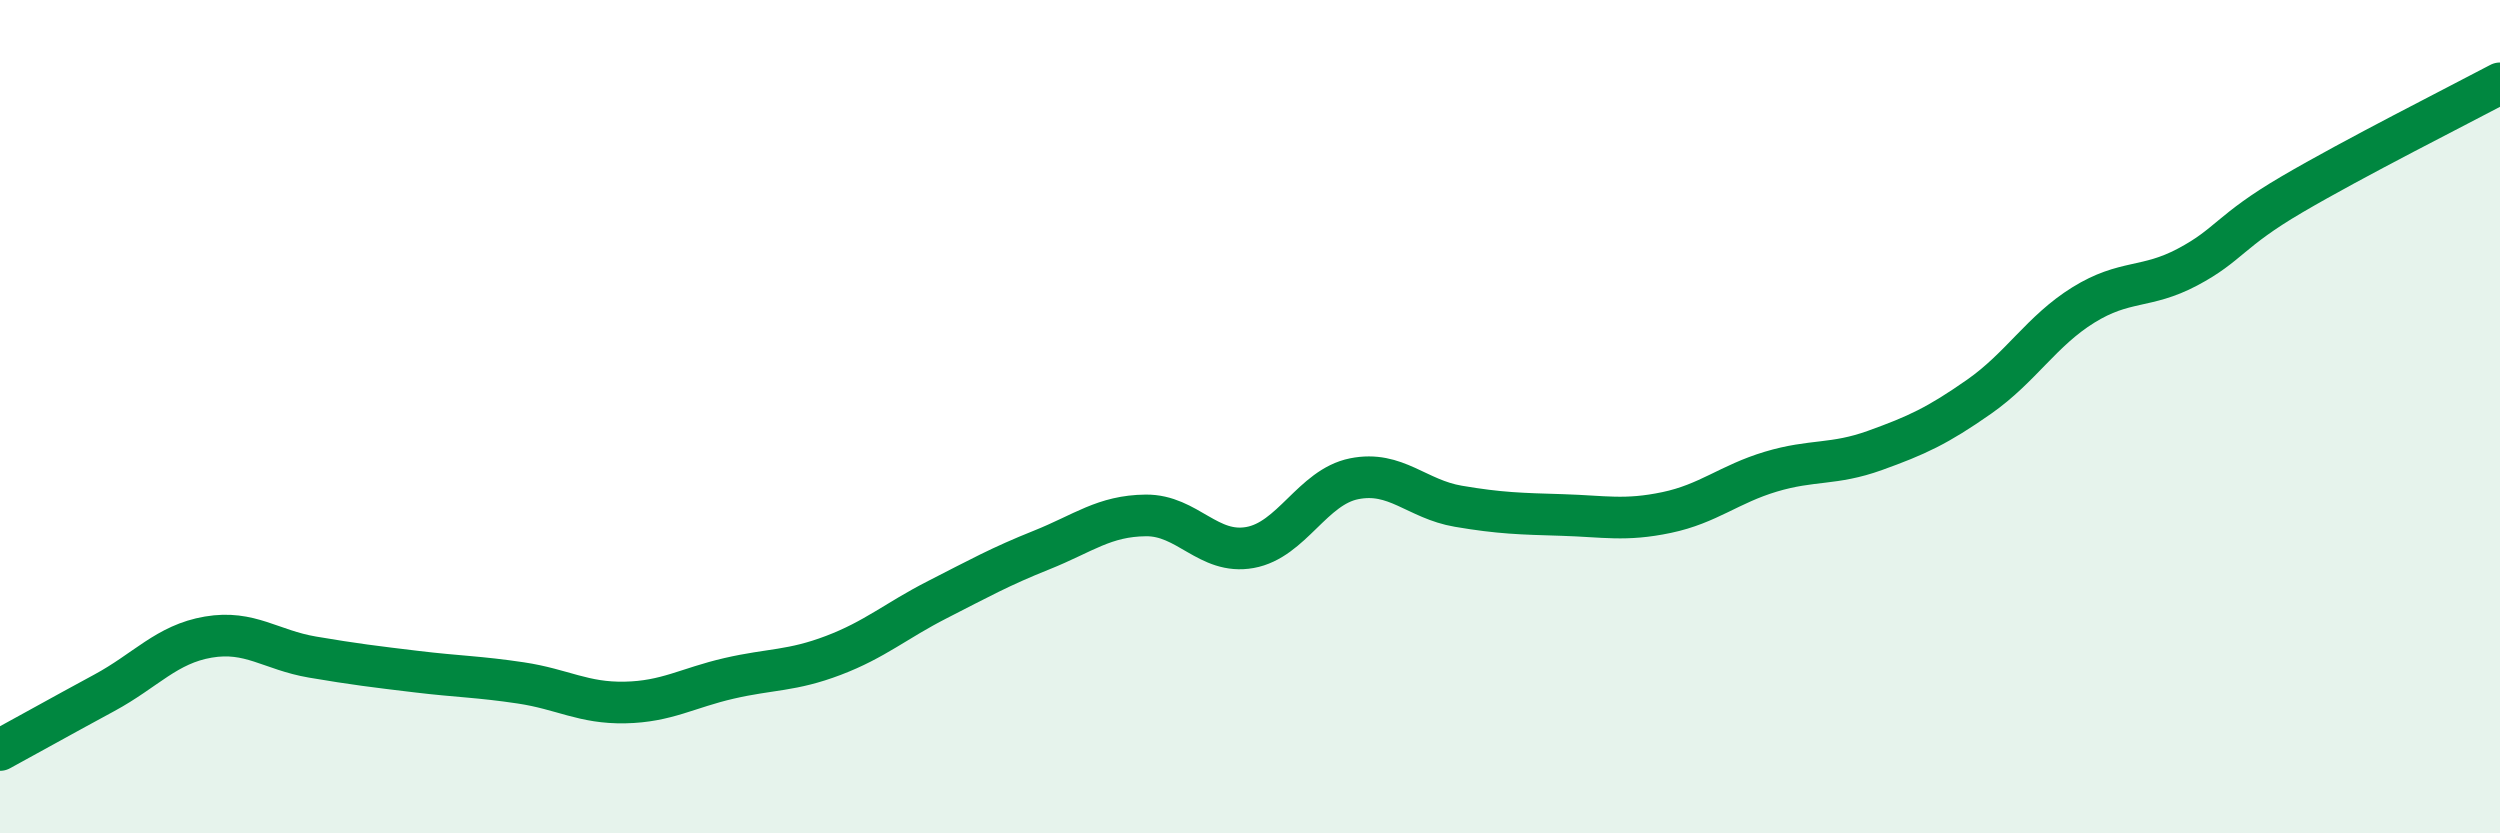
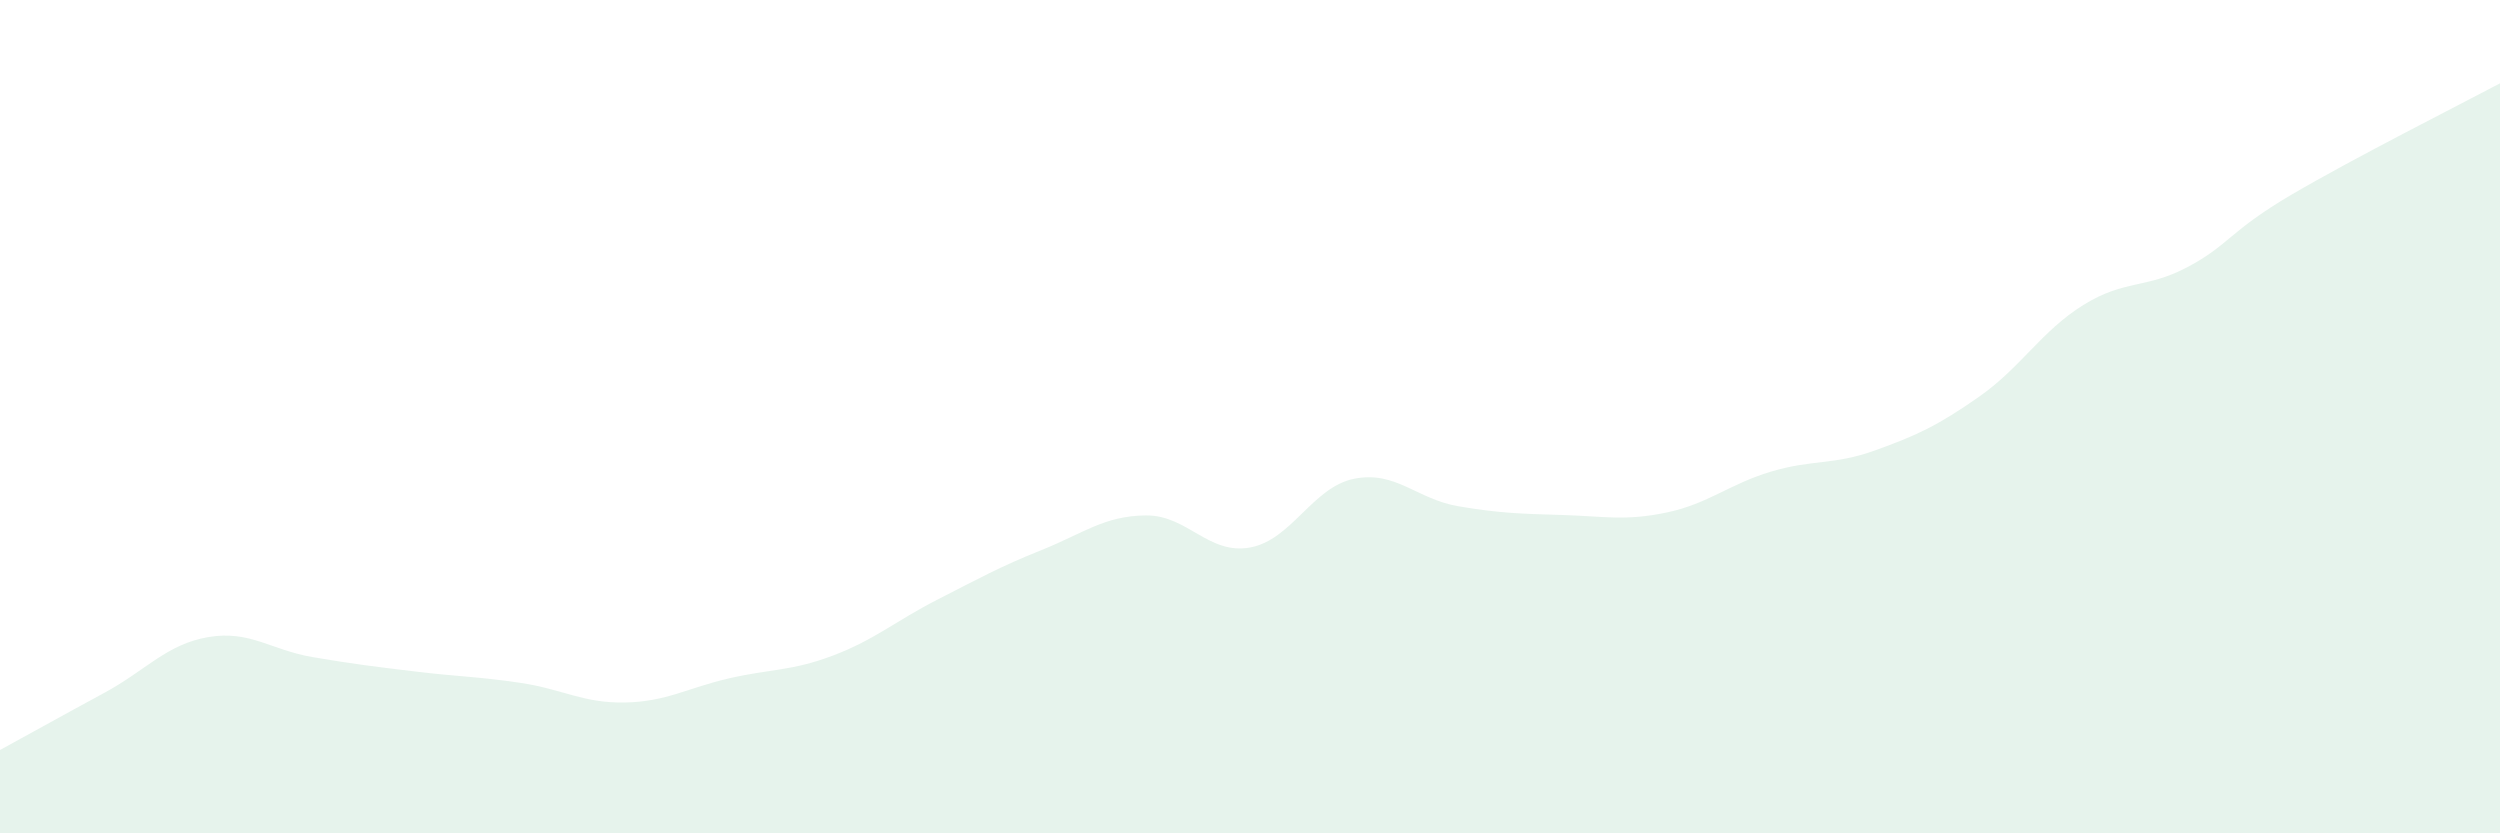
<svg xmlns="http://www.w3.org/2000/svg" width="60" height="20" viewBox="0 0 60 20">
  <path d="M 0,18 C 0.5,17.73 1.5,17.17 2.5,16.63 C 3.5,16.09 4,15.46 5,15.29 C 6,15.12 6.5,15.6 7.5,15.77 C 8.5,15.94 9,16 10,16.12 C 11,16.24 11.5,16.24 12.5,16.39 C 13.5,16.54 14,16.88 15,16.86 C 16,16.84 16.5,16.51 17.5,16.28 C 18.5,16.05 19,16.11 20,15.73 C 21,15.35 21.5,14.9 22.5,14.39 C 23.5,13.88 24,13.6 25,13.2 C 26,12.8 26.5,12.38 27.5,12.37 C 28.5,12.36 29,13.32 30,13.14 C 31,12.96 31.5,11.69 32.5,11.49 C 33.5,11.29 34,11.98 35,12.15 C 36,12.32 36.5,12.33 37.5,12.36 C 38.5,12.39 39,12.51 40,12.3 C 41,12.09 41.5,11.62 42.5,11.32 C 43.5,11.02 44,11.17 45,10.81 C 46,10.45 46.5,10.22 47.5,9.52 C 48.5,8.82 49,7.94 50,7.32 C 51,6.7 51.5,6.94 52.5,6.41 C 53.5,5.88 53.5,5.55 55,4.67 C 56.5,3.79 59,2.53 60,2L60 20L0 20Z" fill="#008740" opacity="0.1" stroke-linecap="round" stroke-linejoin="round" />
-   <path d="M 0,18 C 0.5,17.73 1.5,17.17 2.5,16.63 C 3.5,16.09 4,15.46 5,15.29 C 6,15.12 6.5,15.6 7.5,15.77 C 8.5,15.94 9,16 10,16.12 C 11,16.24 11.5,16.24 12.5,16.39 C 13.5,16.54 14,16.88 15,16.86 C 16,16.84 16.5,16.51 17.5,16.28 C 18.5,16.05 19,16.11 20,15.73 C 21,15.35 21.5,14.9 22.5,14.39 C 23.5,13.88 24,13.6 25,13.2 C 26,12.8 26.5,12.38 27.5,12.37 C 28.5,12.36 29,13.32 30,13.14 C 31,12.96 31.5,11.69 32.5,11.49 C 33.5,11.29 34,11.98 35,12.15 C 36,12.32 36.5,12.33 37.5,12.36 C 38.5,12.39 39,12.51 40,12.3 C 41,12.09 41.5,11.62 42.5,11.32 C 43.5,11.02 44,11.17 45,10.81 C 46,10.45 46.5,10.22 47.5,9.52 C 48.5,8.82 49,7.94 50,7.32 C 51,6.7 51.5,6.94 52.5,6.41 C 53.5,5.88 53.5,5.55 55,4.67 C 56.5,3.79 59,2.53 60,2" stroke="#008740" stroke-width="1" fill="none" stroke-linecap="round" stroke-linejoin="round" />
</svg>